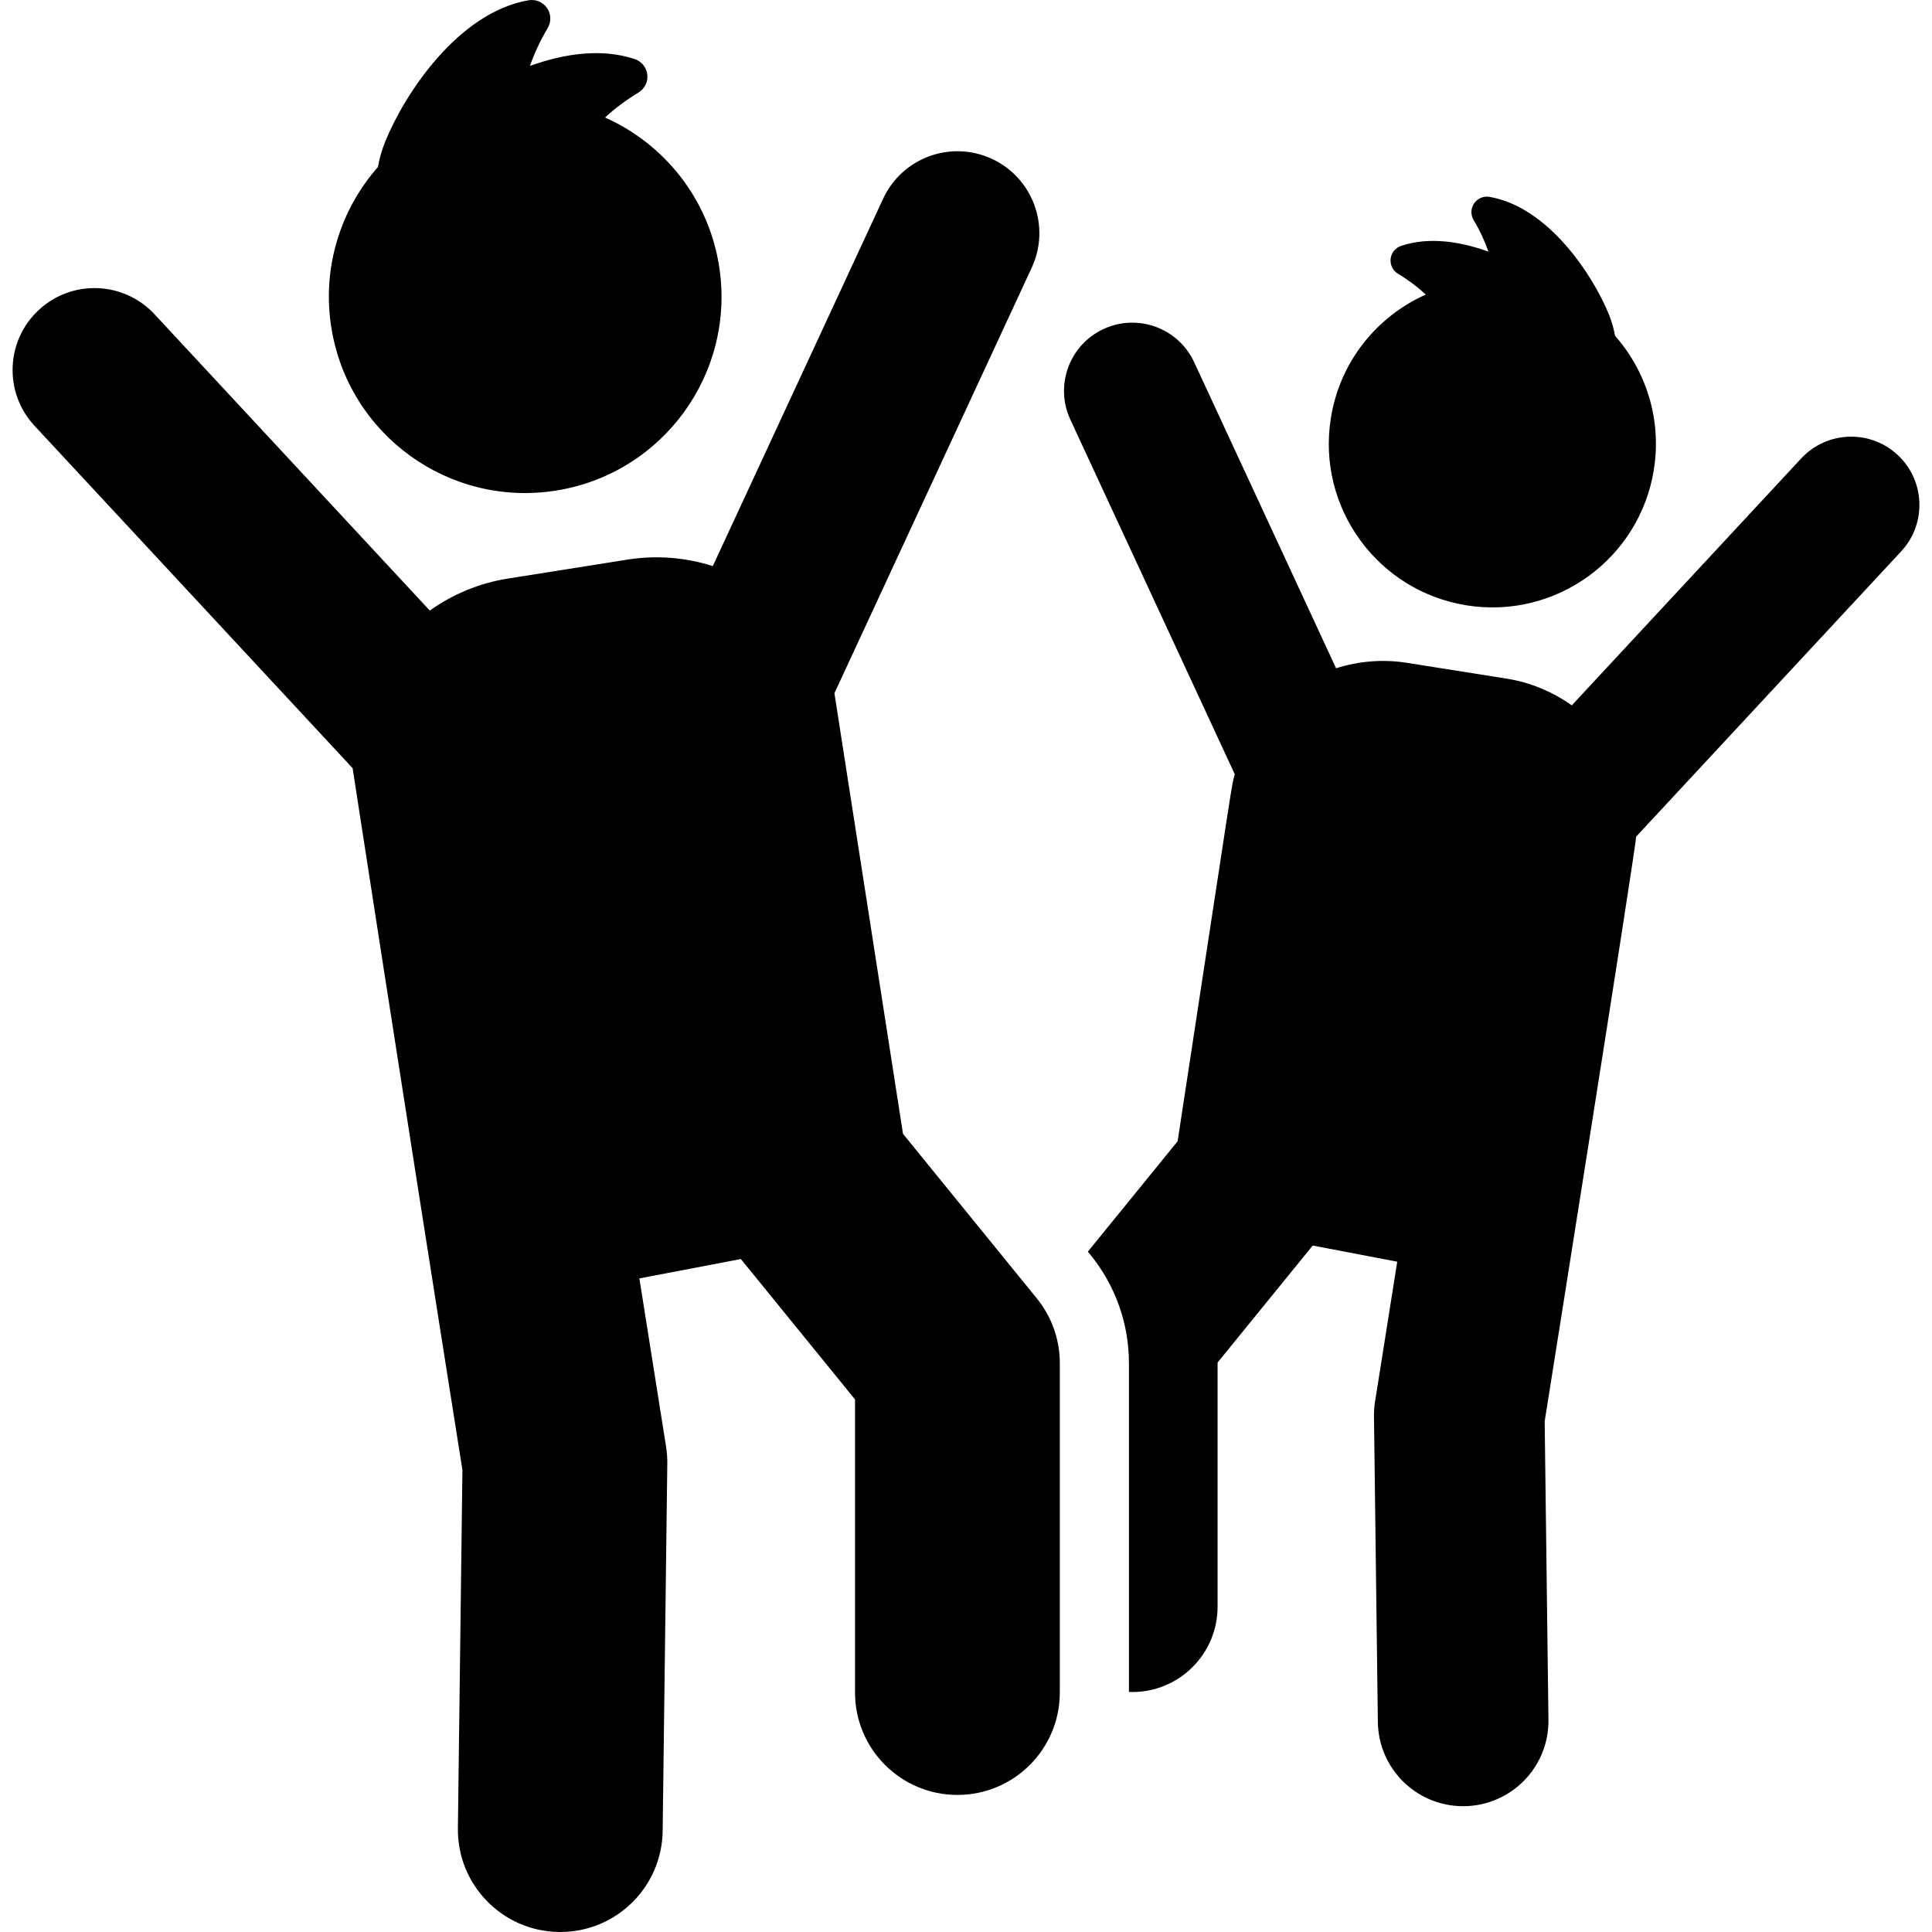
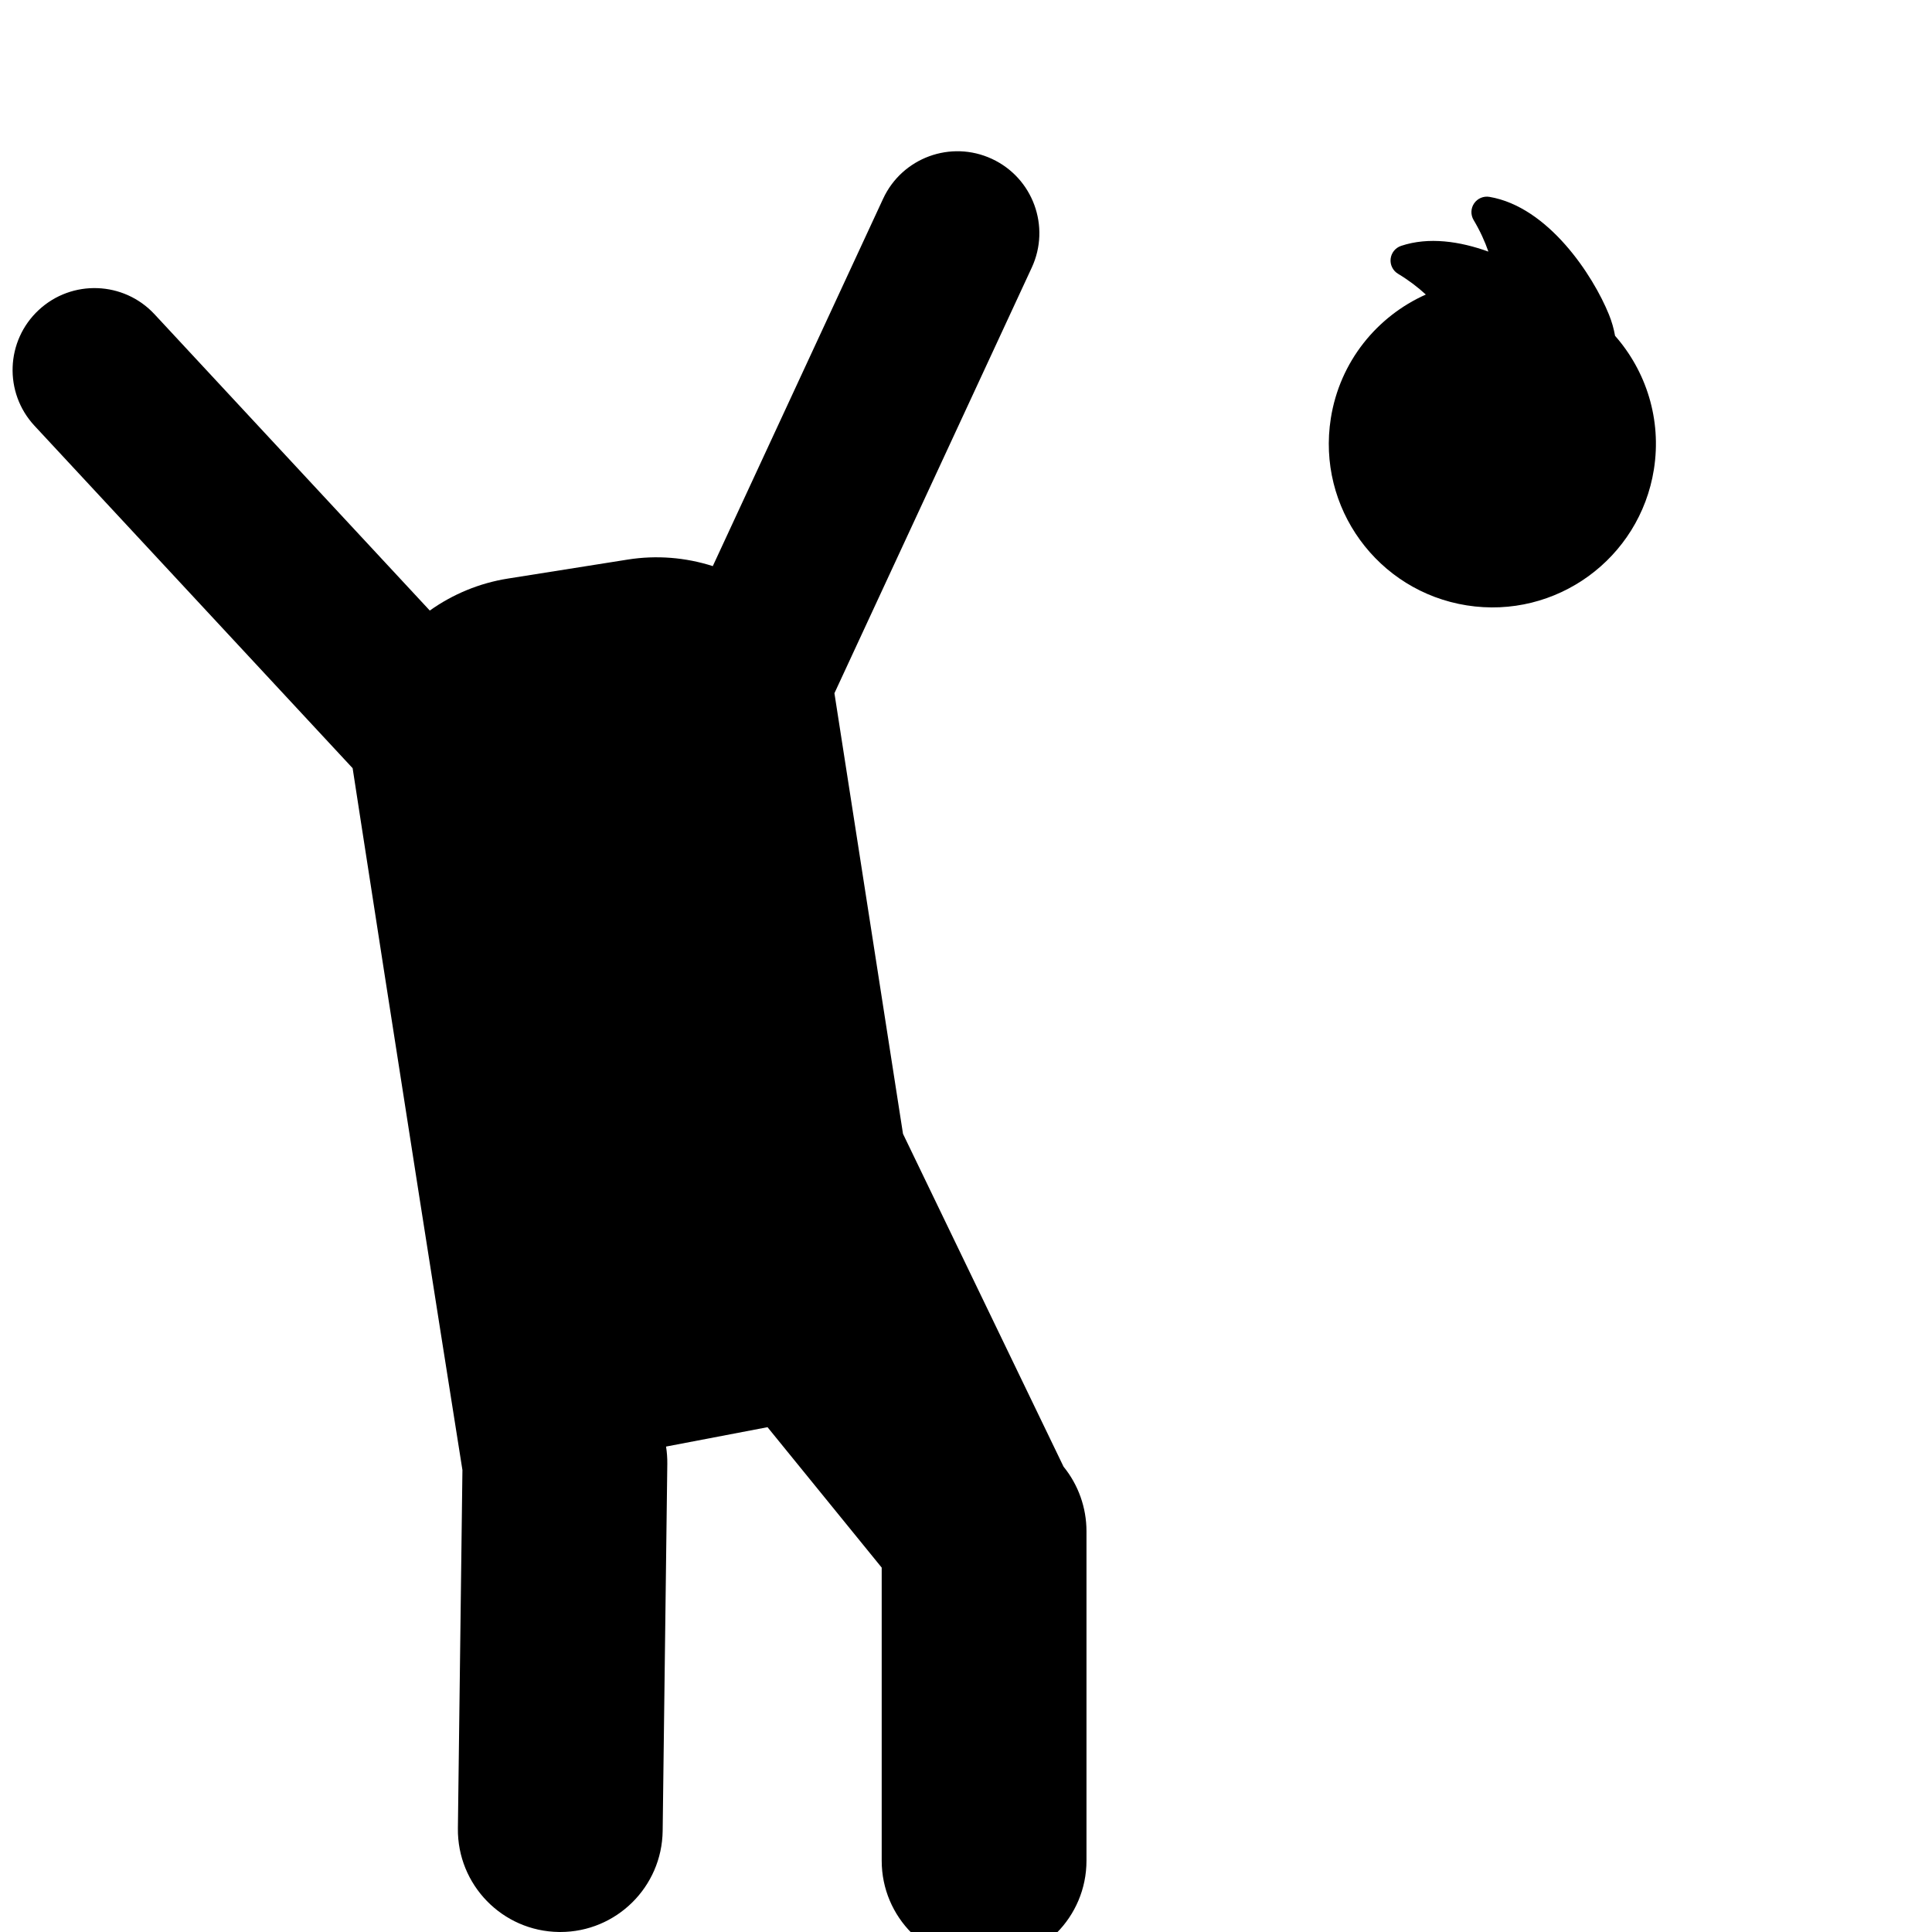
<svg xmlns="http://www.w3.org/2000/svg" version="1.1" id="Capa_1" x="0px" y="0px" viewBox="0 0 292.907 292.907" style="enable-background:new 0 0 292.907 292.907;" xml:space="preserve">
  <g>
-     <path d="M84.283,74.379c16.232-2.574,27.311-17.813,24.735-34.055c-1.636-10.315-8.402-18.542-17.285-22.51   c1.425-1.316,3.085-2.59,5.06-3.781c0.939-0.566,1.464-1.626,1.344-2.717c-0.121-1.09-0.865-2.011-1.905-2.358   C91.202,7.281,85.53,8.124,80.348,9.996c0.638-1.84,1.504-3.755,2.689-5.744c0.562-0.942,0.525-2.125-0.095-3.029   c-0.62-0.905-1.71-1.367-2.792-1.183C69.427,1.866,61.3,14.317,58.407,21.455c-0.515,1.271-0.885,2.571-1.112,3.868   c-5.652,6.423-8.509,15.22-7.065,24.322C52.805,65.889,68.054,76.953,84.283,74.379z" />
-     <path d="M287.695,68.968c-4.185-3.888-10.732-3.65-14.622,0.538l-34.78,37.436c-2.904-2.068-6.261-3.482-9.85-4.052l-15.145-2.401   c-3.629-0.575-7.303-0.271-10.737,0.827l-21.514-46.402c-2.404-5.184-8.555-7.438-13.738-5.035   c-5.184,2.403-7.438,8.555-5.035,13.738l24.928,53.767c-0.54,1.982,0.149-2.066-8.666,55.641l-13.608,16.735l0.4,0.492   c3.77,4.636,5.827,10.429,5.827,16.403v49.844c0.169,0.006,0.335,0.025,0.506,0.025c7.143,0,12.933-5.79,12.933-12.933v-37.019   l14.422-17.736l12.815,2.447l-3.368,21.24c-0.114,0.724-0.168,1.456-0.158,2.189l0.587,46.354   c0.09,7.086,5.861,12.77,12.929,12.768c0.055,0,0.111,0,0.167-0.001c7.142-0.09,12.858-5.953,12.768-13.096l-0.572-45.252   c0.77-4.855,13.787-86.709,13.868-88.646l40.183-43.251C292.121,79.403,291.881,72.858,287.695,68.968z" />
    <path d="M222.371,91.779c13.521,2.145,26.226-7.073,28.372-20.605c1.202-7.584-1.178-14.913-5.887-20.264   c-0.189-1.08-0.498-2.164-0.927-3.222c-2.41-5.945-9.182-16.319-18.114-17.841c-0.901-0.153-1.81,0.231-2.326,0.985   c-0.517,0.754-0.547,1.738-0.079,2.523c0.988,1.659,1.711,3.256,2.242,4.791c-4.317-1.561-9.043-2.268-13.234-0.87   c-0.867,0.29-1.487,1.057-1.588,1.965c-0.1,0.909,0.338,1.792,1.12,2.264c1.645,0.992,3.027,2.054,4.215,3.15   c-7.4,3.304-13.038,10.158-14.4,18.752C199.619,76.94,208.849,89.635,222.371,91.779z" />
-     <path d="M136.902,171.898c-10.396-66.8-10.396-66.8-10.396-66.8l29.915-64.523c2.886-6.223,0.18-13.605-6.043-16.49   c-6.22-2.885-13.605-0.182-16.49,6.043l-25.823,55.699c-4.123-1.319-8.534-1.683-12.891-0.992l-18.178,2.882   c-4.308,0.684-8.348,2.364-11.835,4.849L23.426,47.643c-4.67-5.025-12.526-5.313-17.552-0.646   C0.85,51.666,0.561,59.524,5.229,64.549l48.233,51.916c0,0,7.209,46.895,16.646,106.405l-0.688,54.317   c-0.108,8.572,6.753,15.61,15.326,15.719c0.066,0.001,0.134,0.001,0.2,0.001c8.481,0,15.411-6.821,15.519-15.327l0.704-55.64   c0.012-0.88-0.053-1.759-0.19-2.628l-4.043-25.495l15.384-2.938l17.31,21.289v44.435c0,8.573,6.95,15.523,15.523,15.523   c8.573,0,15.523-6.95,15.523-15.523v-49.949c0-3.567-1.228-7.026-3.478-9.794L136.902,171.898z" />
+     <path d="M136.902,171.898c-10.396-66.8-10.396-66.8-10.396-66.8l29.915-64.523c2.886-6.223,0.18-13.605-6.043-16.49   c-6.22-2.885-13.605-0.182-16.49,6.043l-25.823,55.699c-4.123-1.319-8.534-1.683-12.891-0.992l-18.178,2.882   c-4.308,0.684-8.348,2.364-11.835,4.849L23.426,47.643c-4.67-5.025-12.526-5.313-17.552-0.646   C0.85,51.666,0.561,59.524,5.229,64.549l48.233,51.916c0,0,7.209,46.895,16.646,106.405l-0.688,54.317   c-0.108,8.572,6.753,15.61,15.326,15.719c0.066,0.001,0.134,0.001,0.2,0.001c8.481,0,15.411-6.821,15.519-15.327l0.704-55.64   c0.012-0.88-0.053-1.759-0.19-2.628l15.384-2.938l17.31,21.289v44.435c0,8.573,6.95,15.523,15.523,15.523   c8.573,0,15.523-6.95,15.523-15.523v-49.949c0-3.567-1.228-7.026-3.478-9.794L136.902,171.898z" />
  </g>
  <g>
</g>
  <g>
</g>
  <g>
</g>
  <g>
</g>
  <g>
</g>
  <g>
</g>
  <g>
</g>
  <g>
</g>
  <g>
</g>
  <g>
</g>
  <g>
</g>
  <g>
</g>
  <g>
</g>
  <g>
</g>
  <g>
</g>
</svg>